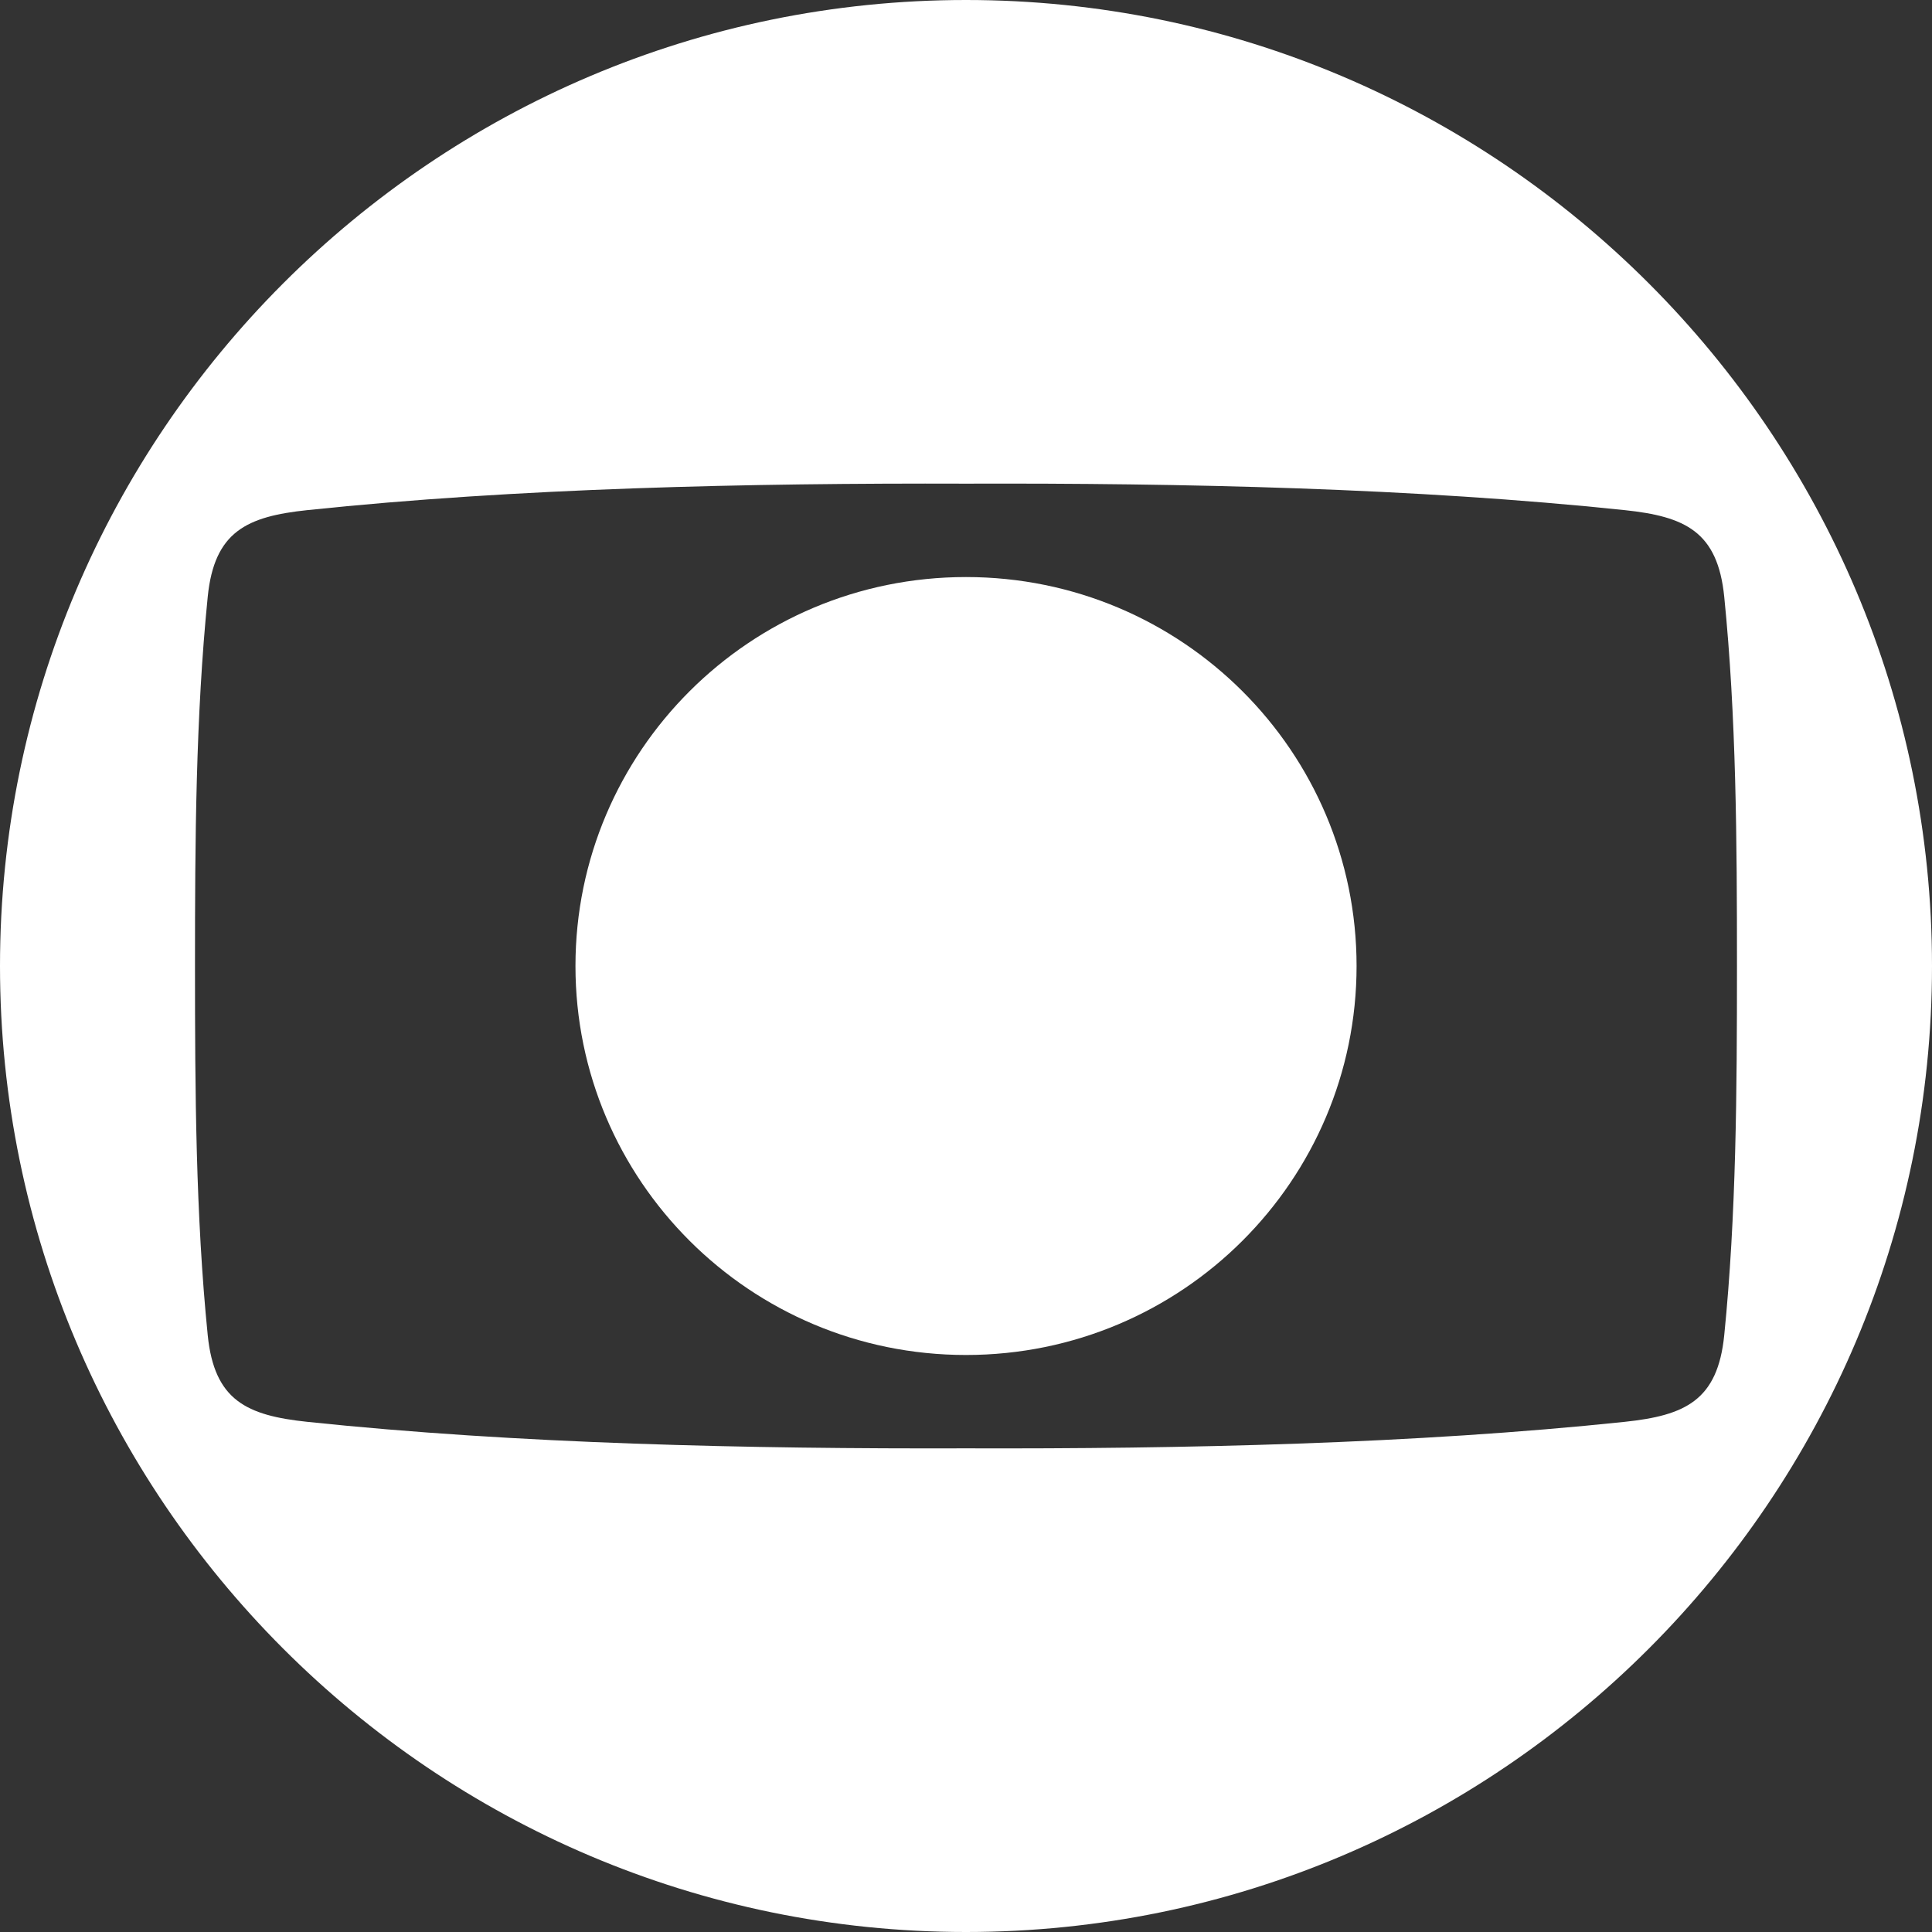
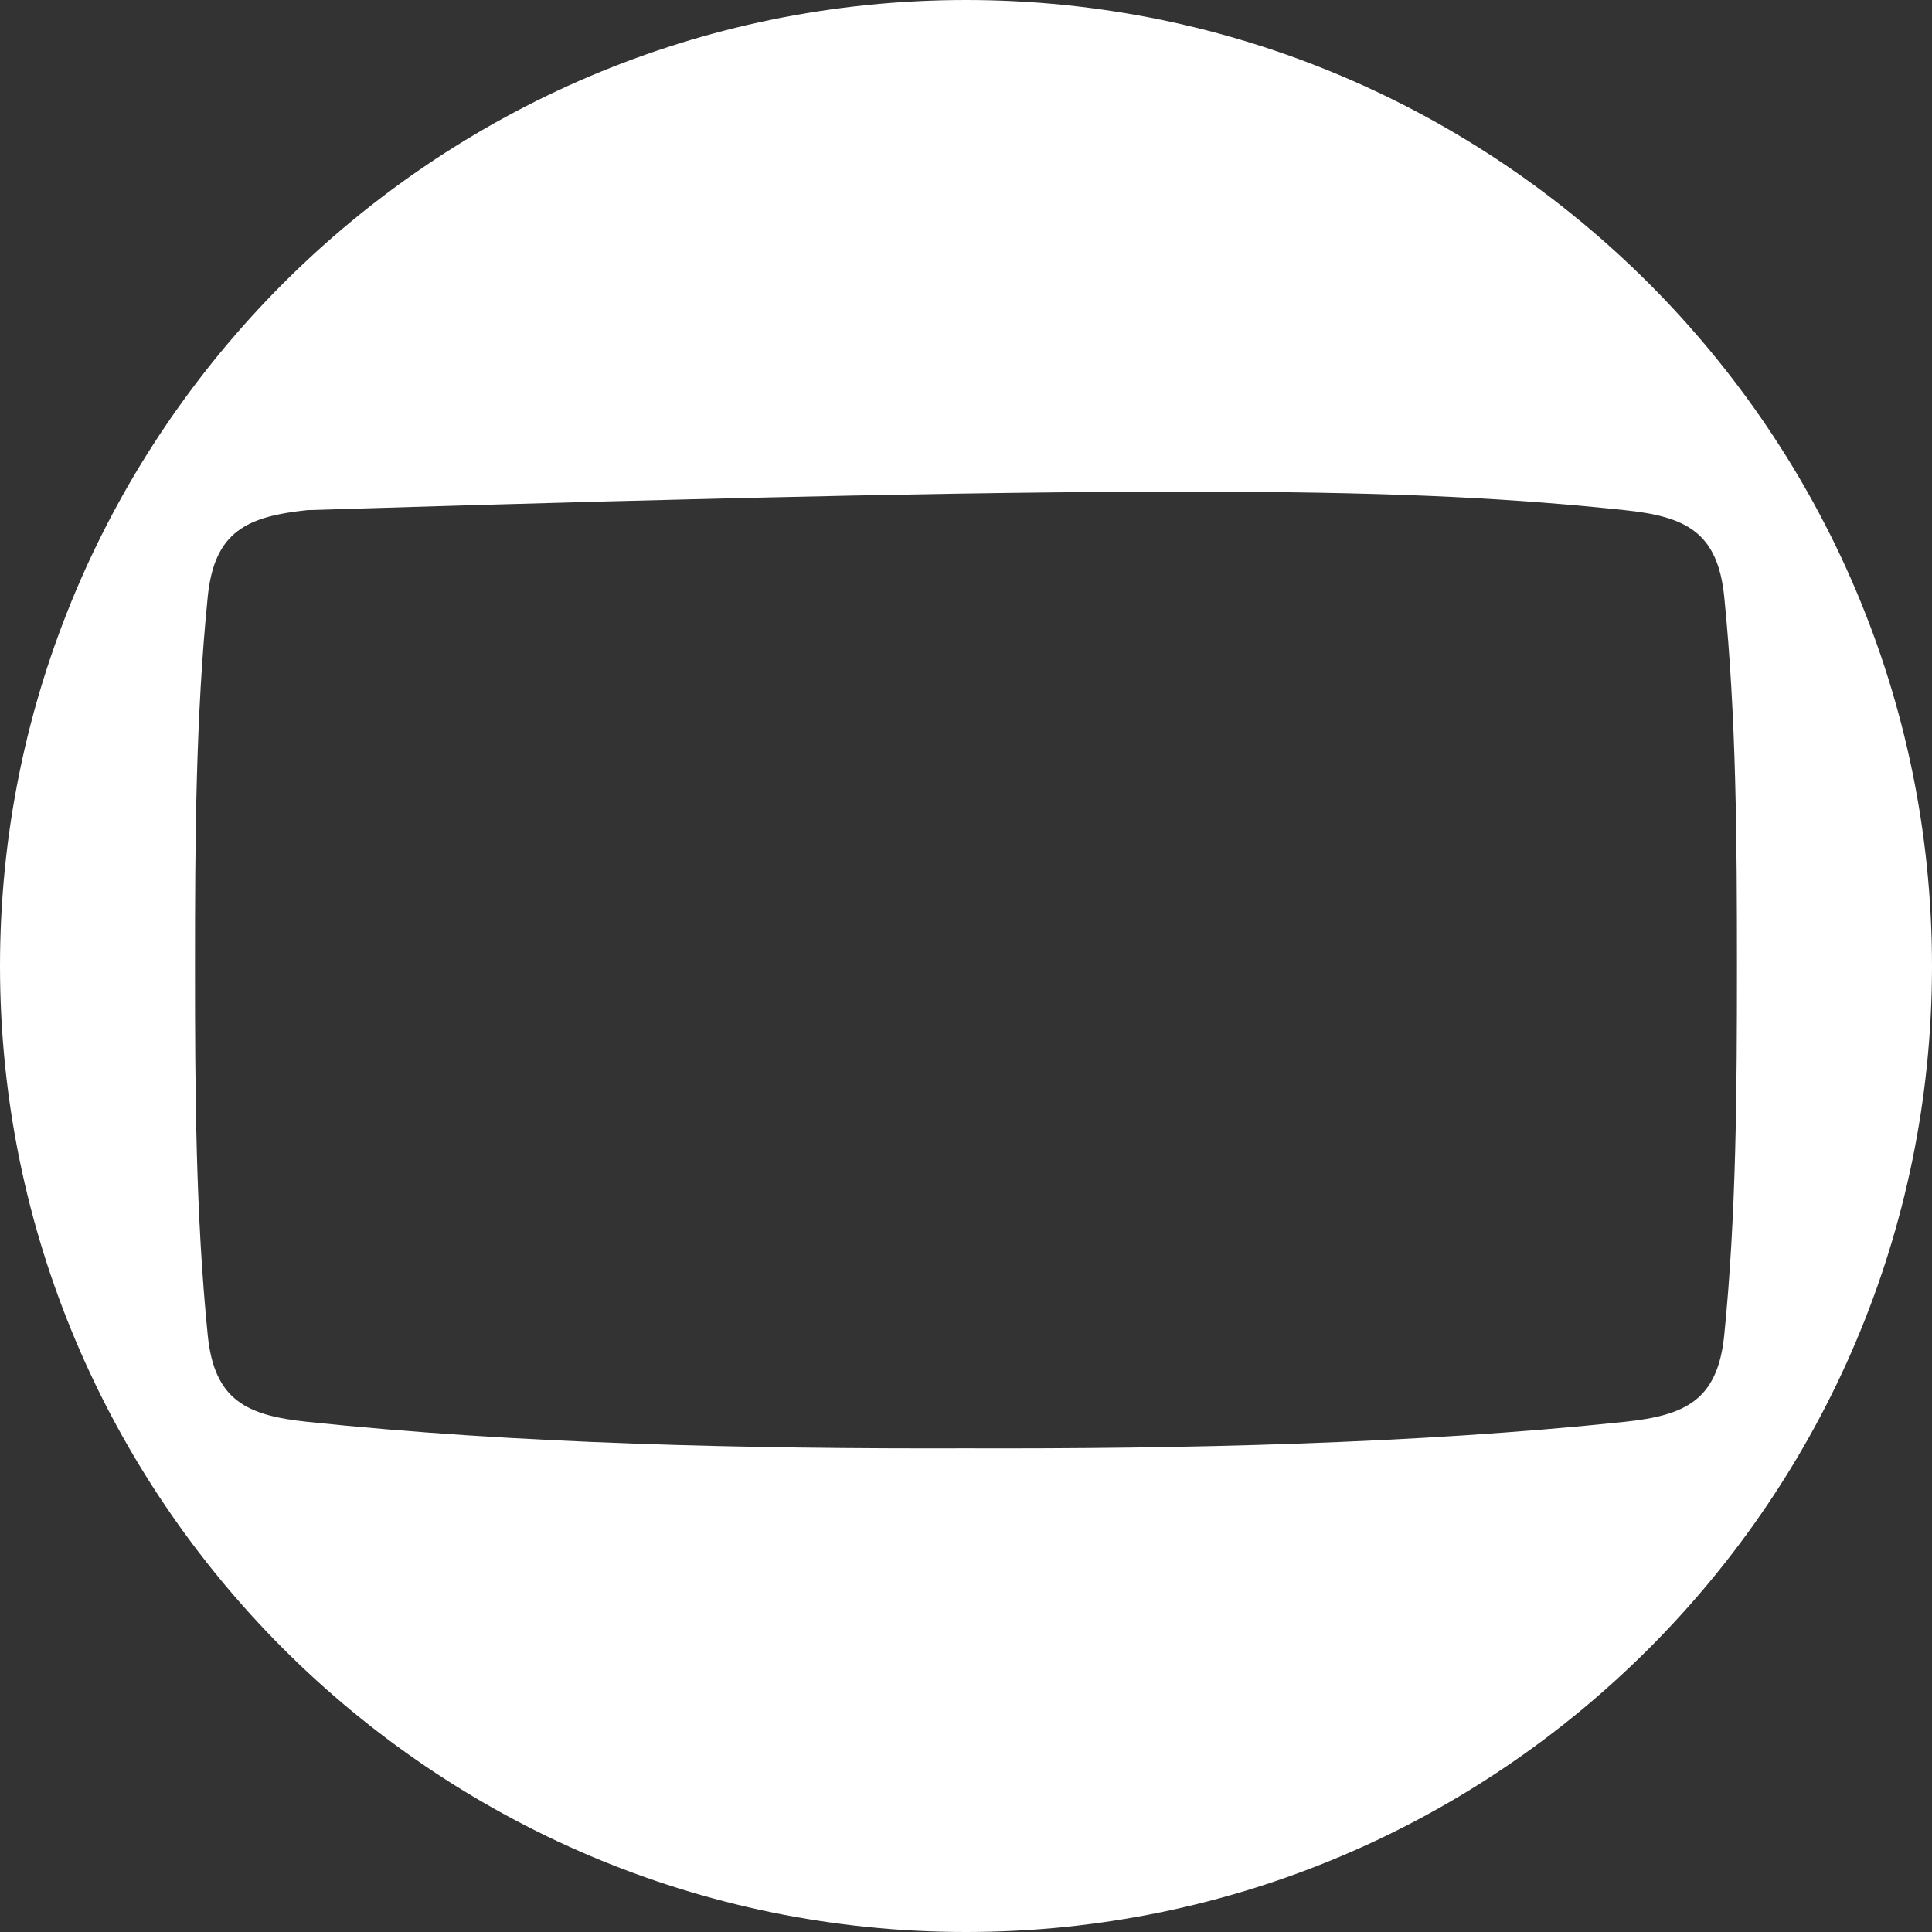
<svg xmlns="http://www.w3.org/2000/svg" width="56" height="56" viewBox="0 0 56 56" fill="none">
  <rect x="0" y="0" width="56" height="56" fill="#333333" stroke="none" />
  <g clip-path="url(#clip0_23594_5002)">
-     <path d="M28 56C43.454 56 56 43.421 56 28C56 12.579 43.454 0 28 0C12.546 0 0 12.579 0 28C0 43.421 12.546 56 28 56ZM6.021 38.7C5.672 35.223 5.652 31.636 5.652 28C5.652 24.364 5.672 20.777 6.021 17.299C6.211 15.405 7.154 14.971 8.91 14.786C14.983 14.147 21.707 13.999 27.999 14.019C34.292 14 41.017 14.148 47.089 14.786C48.845 14.971 49.788 15.406 49.978 17.299C50.327 20.776 50.347 24.364 50.347 28C50.347 31.636 50.327 35.223 49.978 38.7C49.788 40.594 48.845 41.028 47.089 41.213C41.016 41.852 34.292 42 27.999 41.981C21.707 42 14.982 41.852 8.91 41.213C7.153 41.028 6.211 40.594 6.021 38.7Z" fill="white" />
-     <path d="M28 39.275C34.269 39.275 39.321 34.209 39.321 28C39.321 21.791 34.269 16.726 28 16.726C21.731 16.726 16.68 21.791 16.68 28C16.68 34.209 21.731 39.275 28 39.275Z" fill="white" />
+     <path d="M28 56C43.454 56 56 43.421 56 28C56 12.579 43.454 0 28 0C12.546 0 0 12.579 0 28C0 43.421 12.546 56 28 56ZM6.021 38.7C5.672 35.223 5.652 31.636 5.652 28C5.652 24.364 5.672 20.777 6.021 17.299C6.211 15.405 7.154 14.971 8.91 14.786C34.292 14 41.017 14.148 47.089 14.786C48.845 14.971 49.788 15.406 49.978 17.299C50.327 20.776 50.347 24.364 50.347 28C50.347 31.636 50.327 35.223 49.978 38.7C49.788 40.594 48.845 41.028 47.089 41.213C41.016 41.852 34.292 42 27.999 41.981C21.707 42 14.982 41.852 8.91 41.213C7.153 41.028 6.211 40.594 6.021 38.7Z" fill="white" />
  </g>
  <defs>
    <clipPath id="clip0_23594_5002">
      <rect width="56" height="56" fill="white" />
    </clipPath>
  </defs>
</svg>